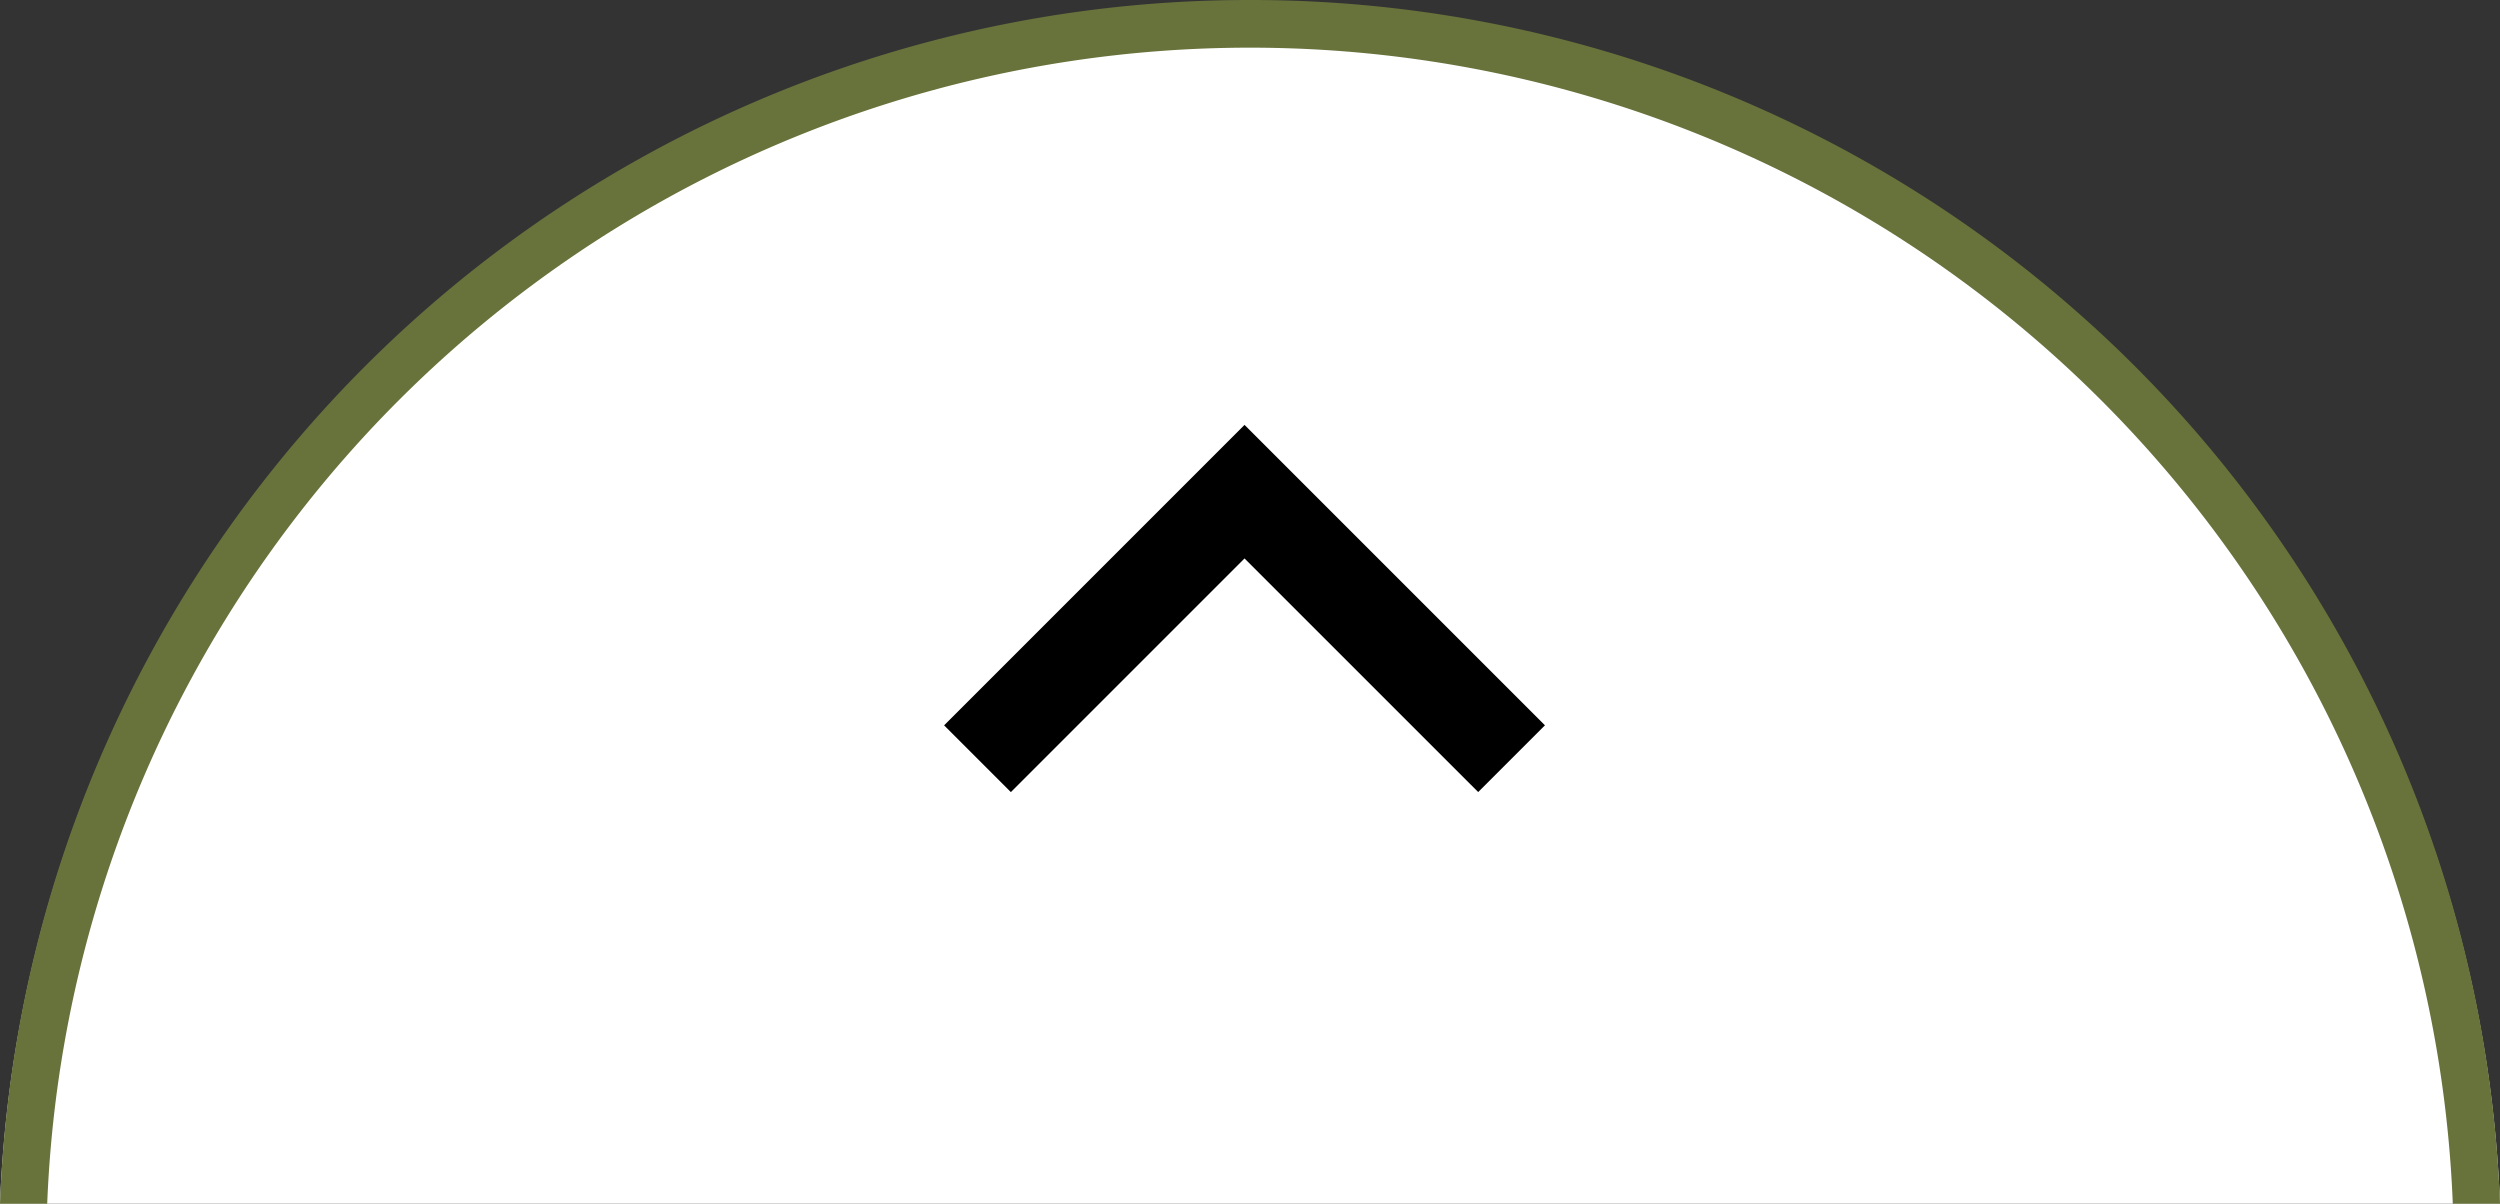
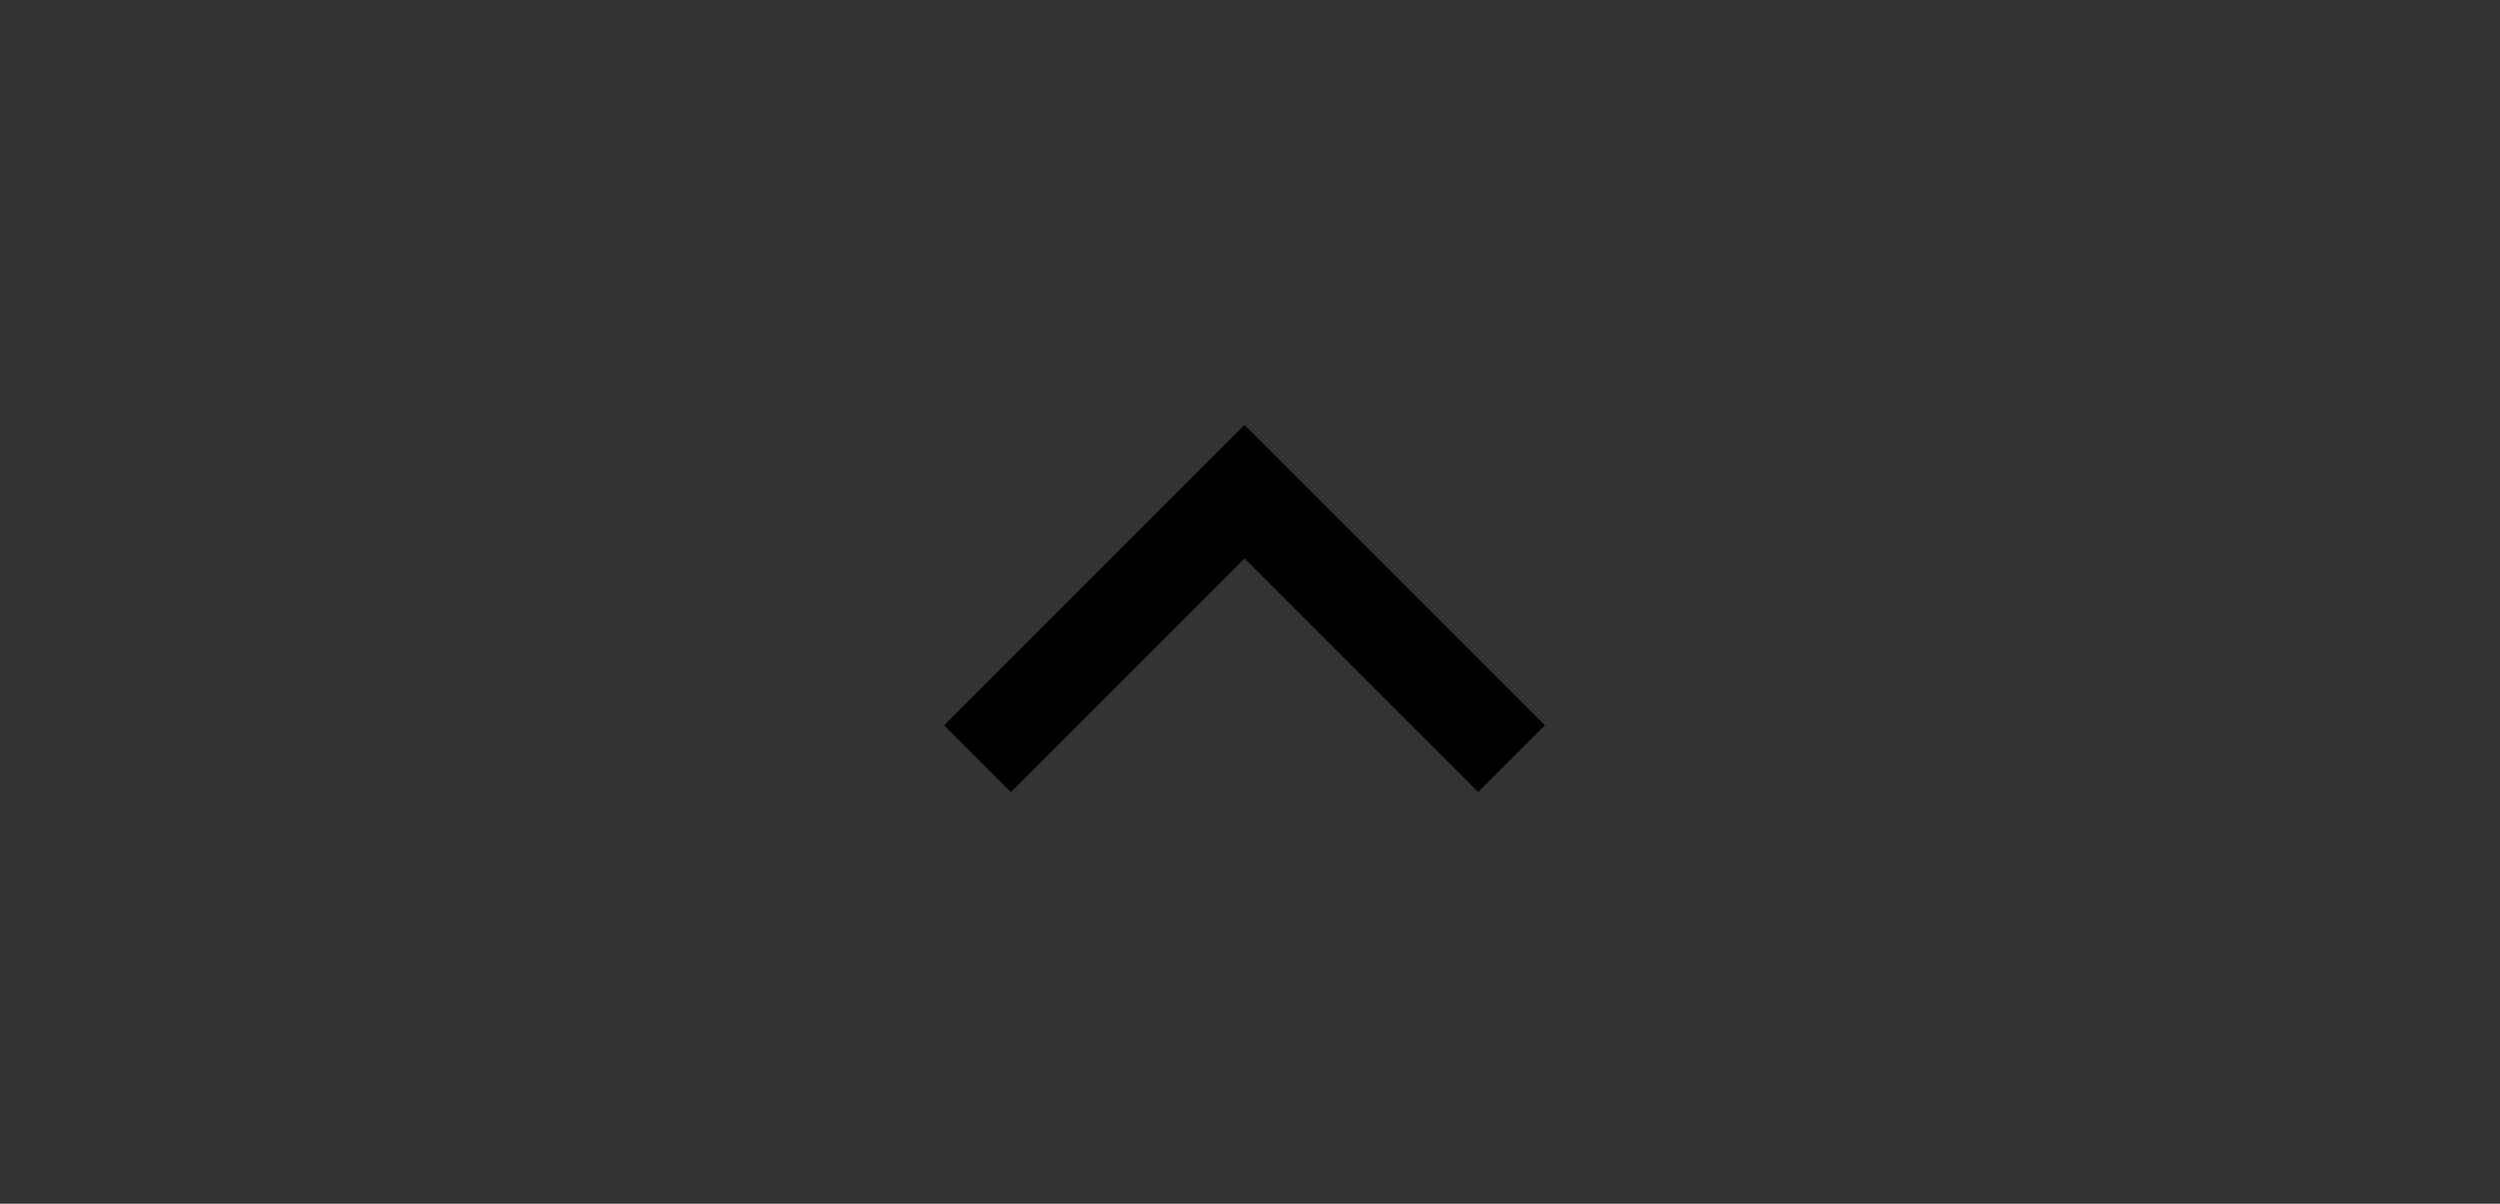
<svg xmlns="http://www.w3.org/2000/svg" width="52.96" height="25.5" viewBox="0 0 52.96 25.5">
  <rect x="0" y="0" width="52.96" height="25.5" fill="#333333" stroke="none" />
  <defs>
    <clipPath id="clip-path">
-       <rect id="사각형_337" data-name="사각형 337" width="52.96" height="25.5" fill="none" />
-     </clipPath>
+       </clipPath>
  </defs>
  <g id="그룹_581" data-name="그룹 581" transform="translate(-934 -750)">
    <g id="그룹_580" data-name="그룹 580" transform="translate(934 750)">
      <g id="그룹_580-2" data-name="그룹 580" clip-path="url(#clip-path)">
-         <path id="패스_685" data-name="패스 685" d="M52.96,25.5H0a26.5,26.5,0,0,1,52.96,0" fill="#fff" />
-         <path id="패스_686" data-name="패스 686" d="M26.48,0A26.477,26.477,0,0,0,0,25.5H1a25.5,25.5,0,0,1,50.96,0h1A26.477,26.477,0,0,0,26.48,0" fill="#68723b" />
-       </g>
+         </g>
    </g>
-     <path id="arrow-down-s-line" d="M12,13.171l4.95-4.95,1.414,1.414L12,16,5.636,9.636,7.05,8.222Z" transform="translate(972.364 775.001) rotate(180)" />
+     <path id="arrow-down-s-line" d="M12,13.171l4.95-4.95,1.414,1.414L12,16,5.636,9.636,7.05,8.222" transform="translate(972.364 775.001) rotate(180)" />
  </g>
</svg>